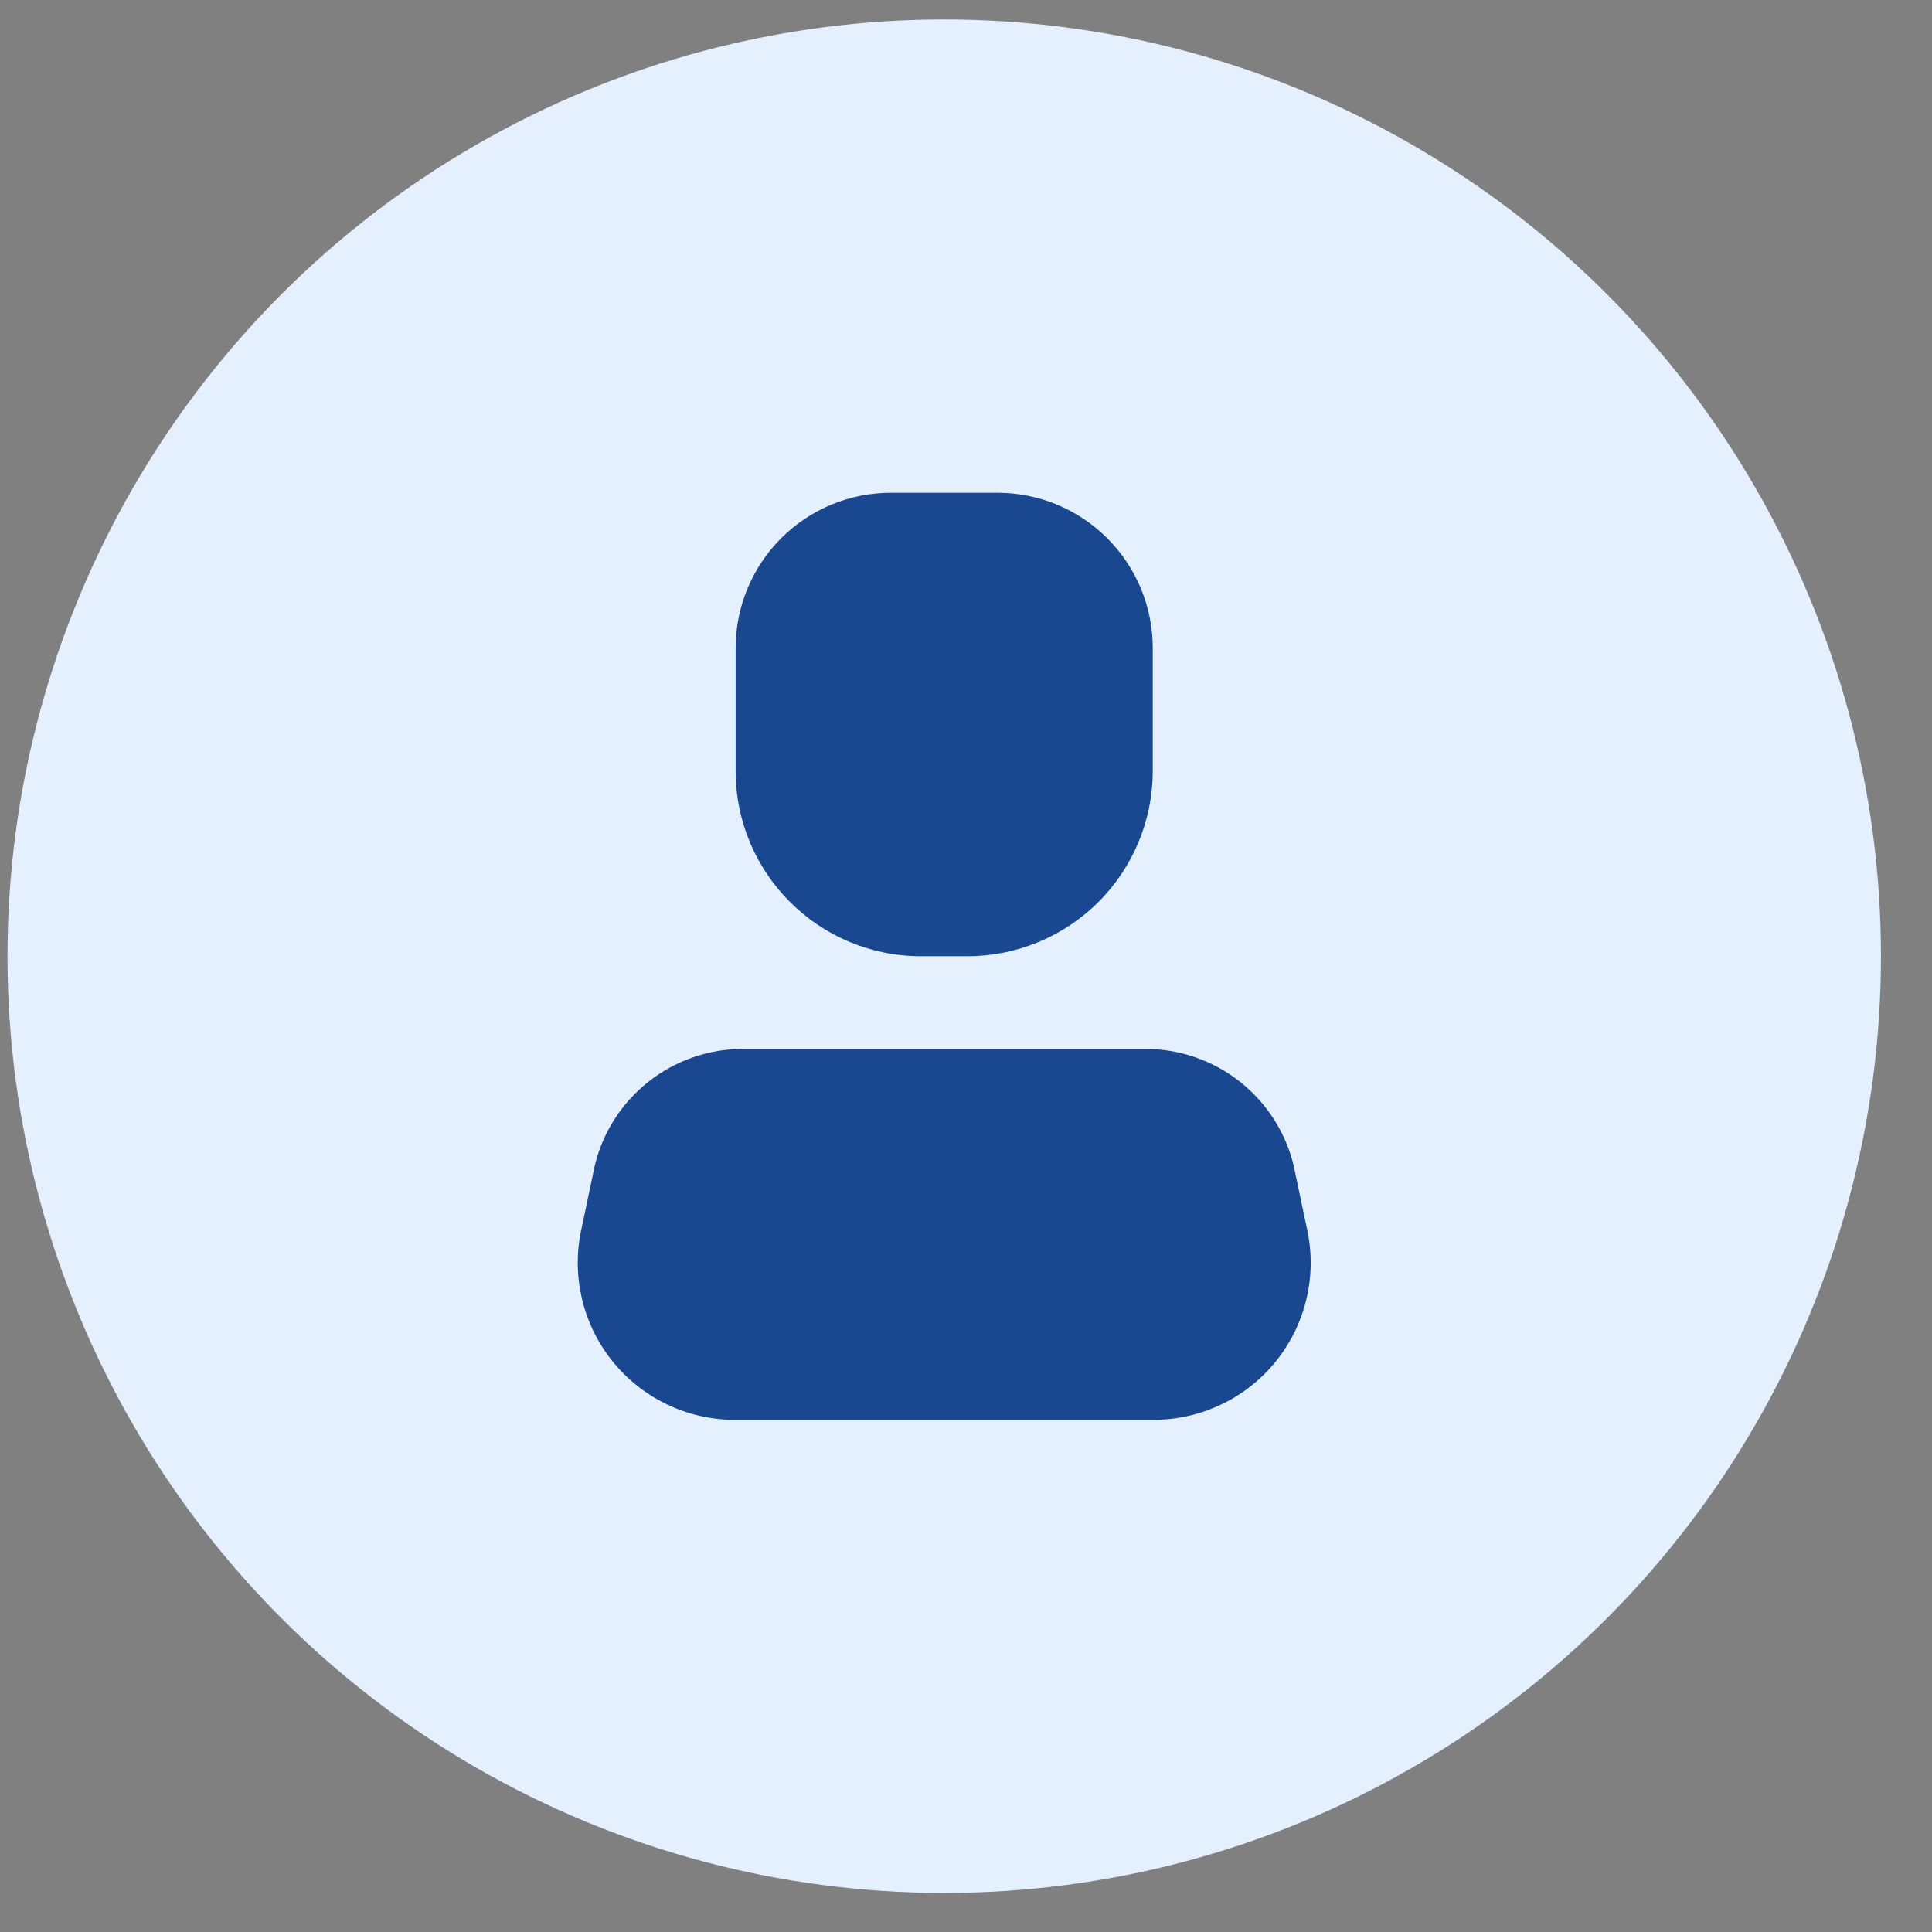
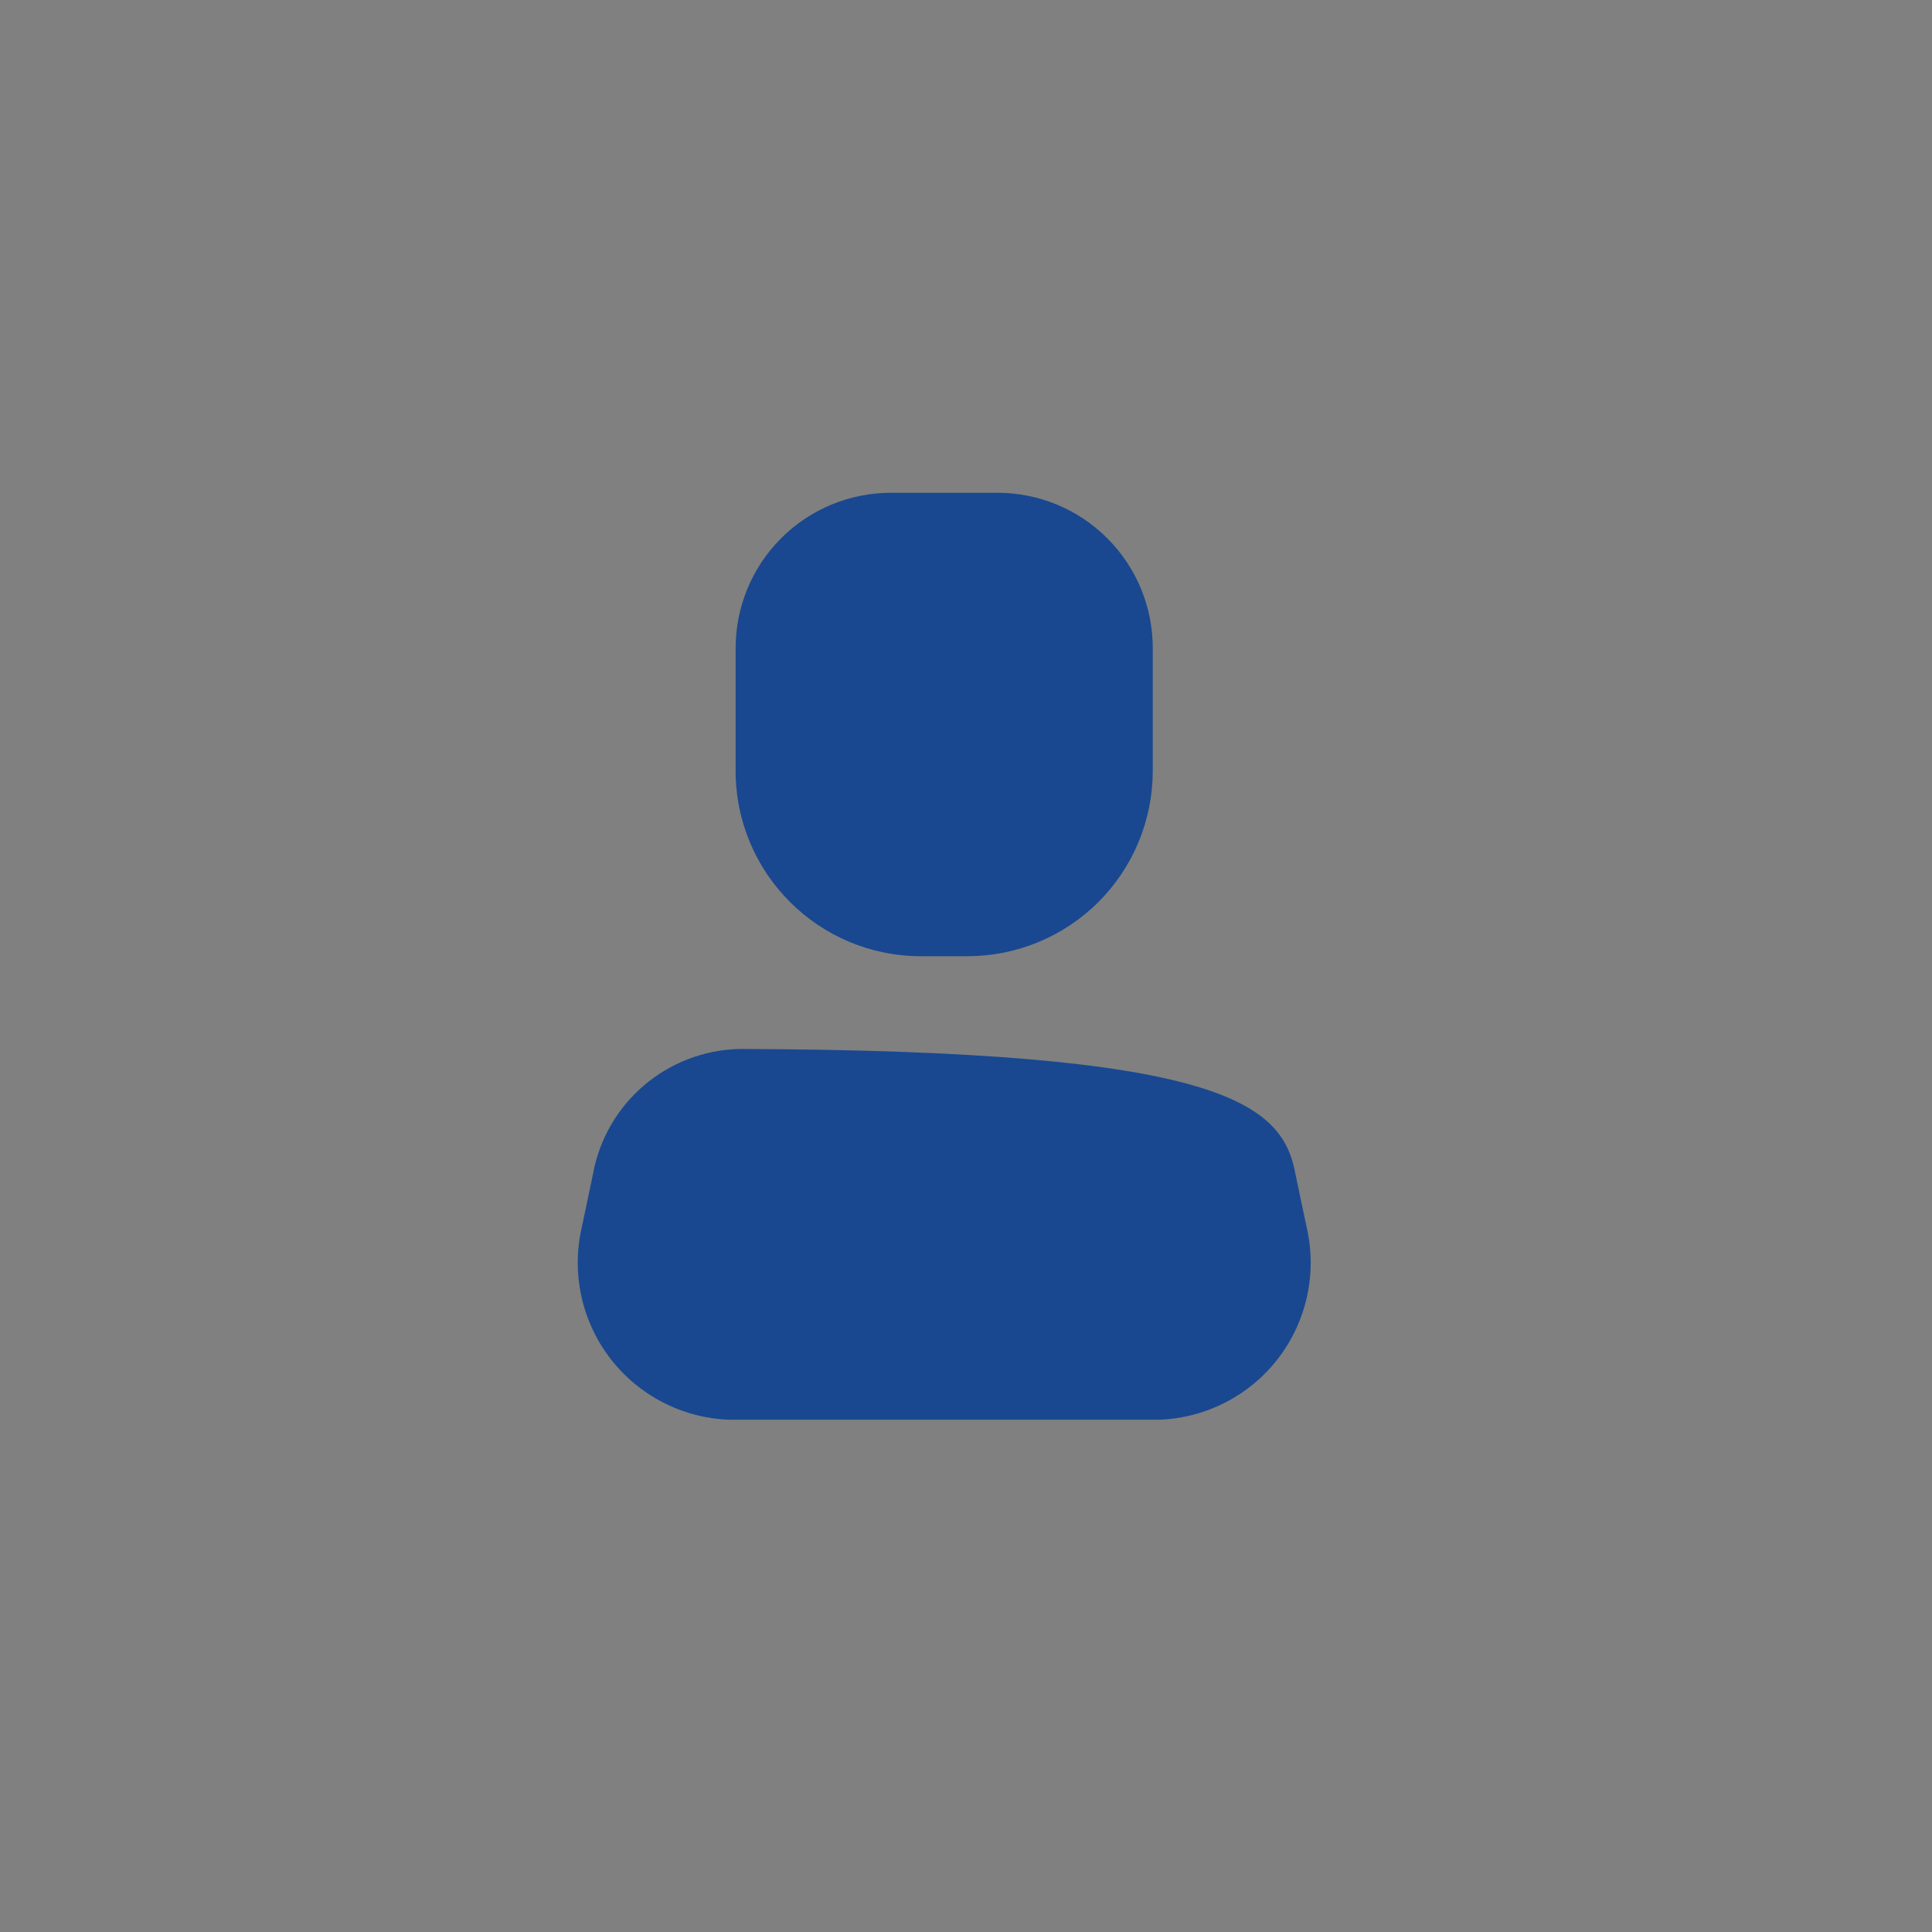
<svg xmlns="http://www.w3.org/2000/svg" width="33" height="33" viewBox="0 0 33 33" fill="none">
  <rect x="0" y="0" width="33" height="33" fill="#808080" stroke="none" />
-   <circle cx="16.128" cy="16.333" r="16" fill="#E5F0FF" />
-   <path d="M19.801 24.25H12.454C11.654 24.221 10.909 23.836 10.422 23.201C9.935 22.565 9.757 21.745 9.937 20.965L10.127 20.062C10.345 18.84 11.396 17.943 12.636 17.917H19.619C20.86 17.943 21.91 18.84 22.129 20.062L22.319 20.965C22.499 21.745 22.321 22.565 21.834 23.201C21.347 23.836 20.601 24.221 19.801 24.25Z" fill="#194890" />
+   <path d="M19.801 24.25H12.454C11.654 24.221 10.909 23.836 10.422 23.201C9.935 22.565 9.757 21.745 9.937 20.965L10.127 20.062C10.345 18.84 11.396 17.943 12.636 17.917C20.86 17.943 21.91 18.84 22.129 20.062L22.319 20.965C22.499 21.745 22.321 22.565 21.834 23.201C21.347 23.836 20.601 24.221 19.801 24.25Z" fill="#194890" />
  <path d="M16.524 16.333H15.732C13.983 16.333 12.565 14.916 12.565 13.167V11.077C12.563 10.371 12.843 9.693 13.342 9.194C13.841 8.694 14.519 8.415 15.225 8.417H17.03C17.736 8.415 18.414 8.694 18.913 9.194C19.413 9.693 19.692 10.371 19.69 11.077V13.167C19.69 14.007 19.357 14.812 18.763 15.406C18.169 16 17.363 16.333 16.524 16.333Z" fill="#194890" />
</svg>